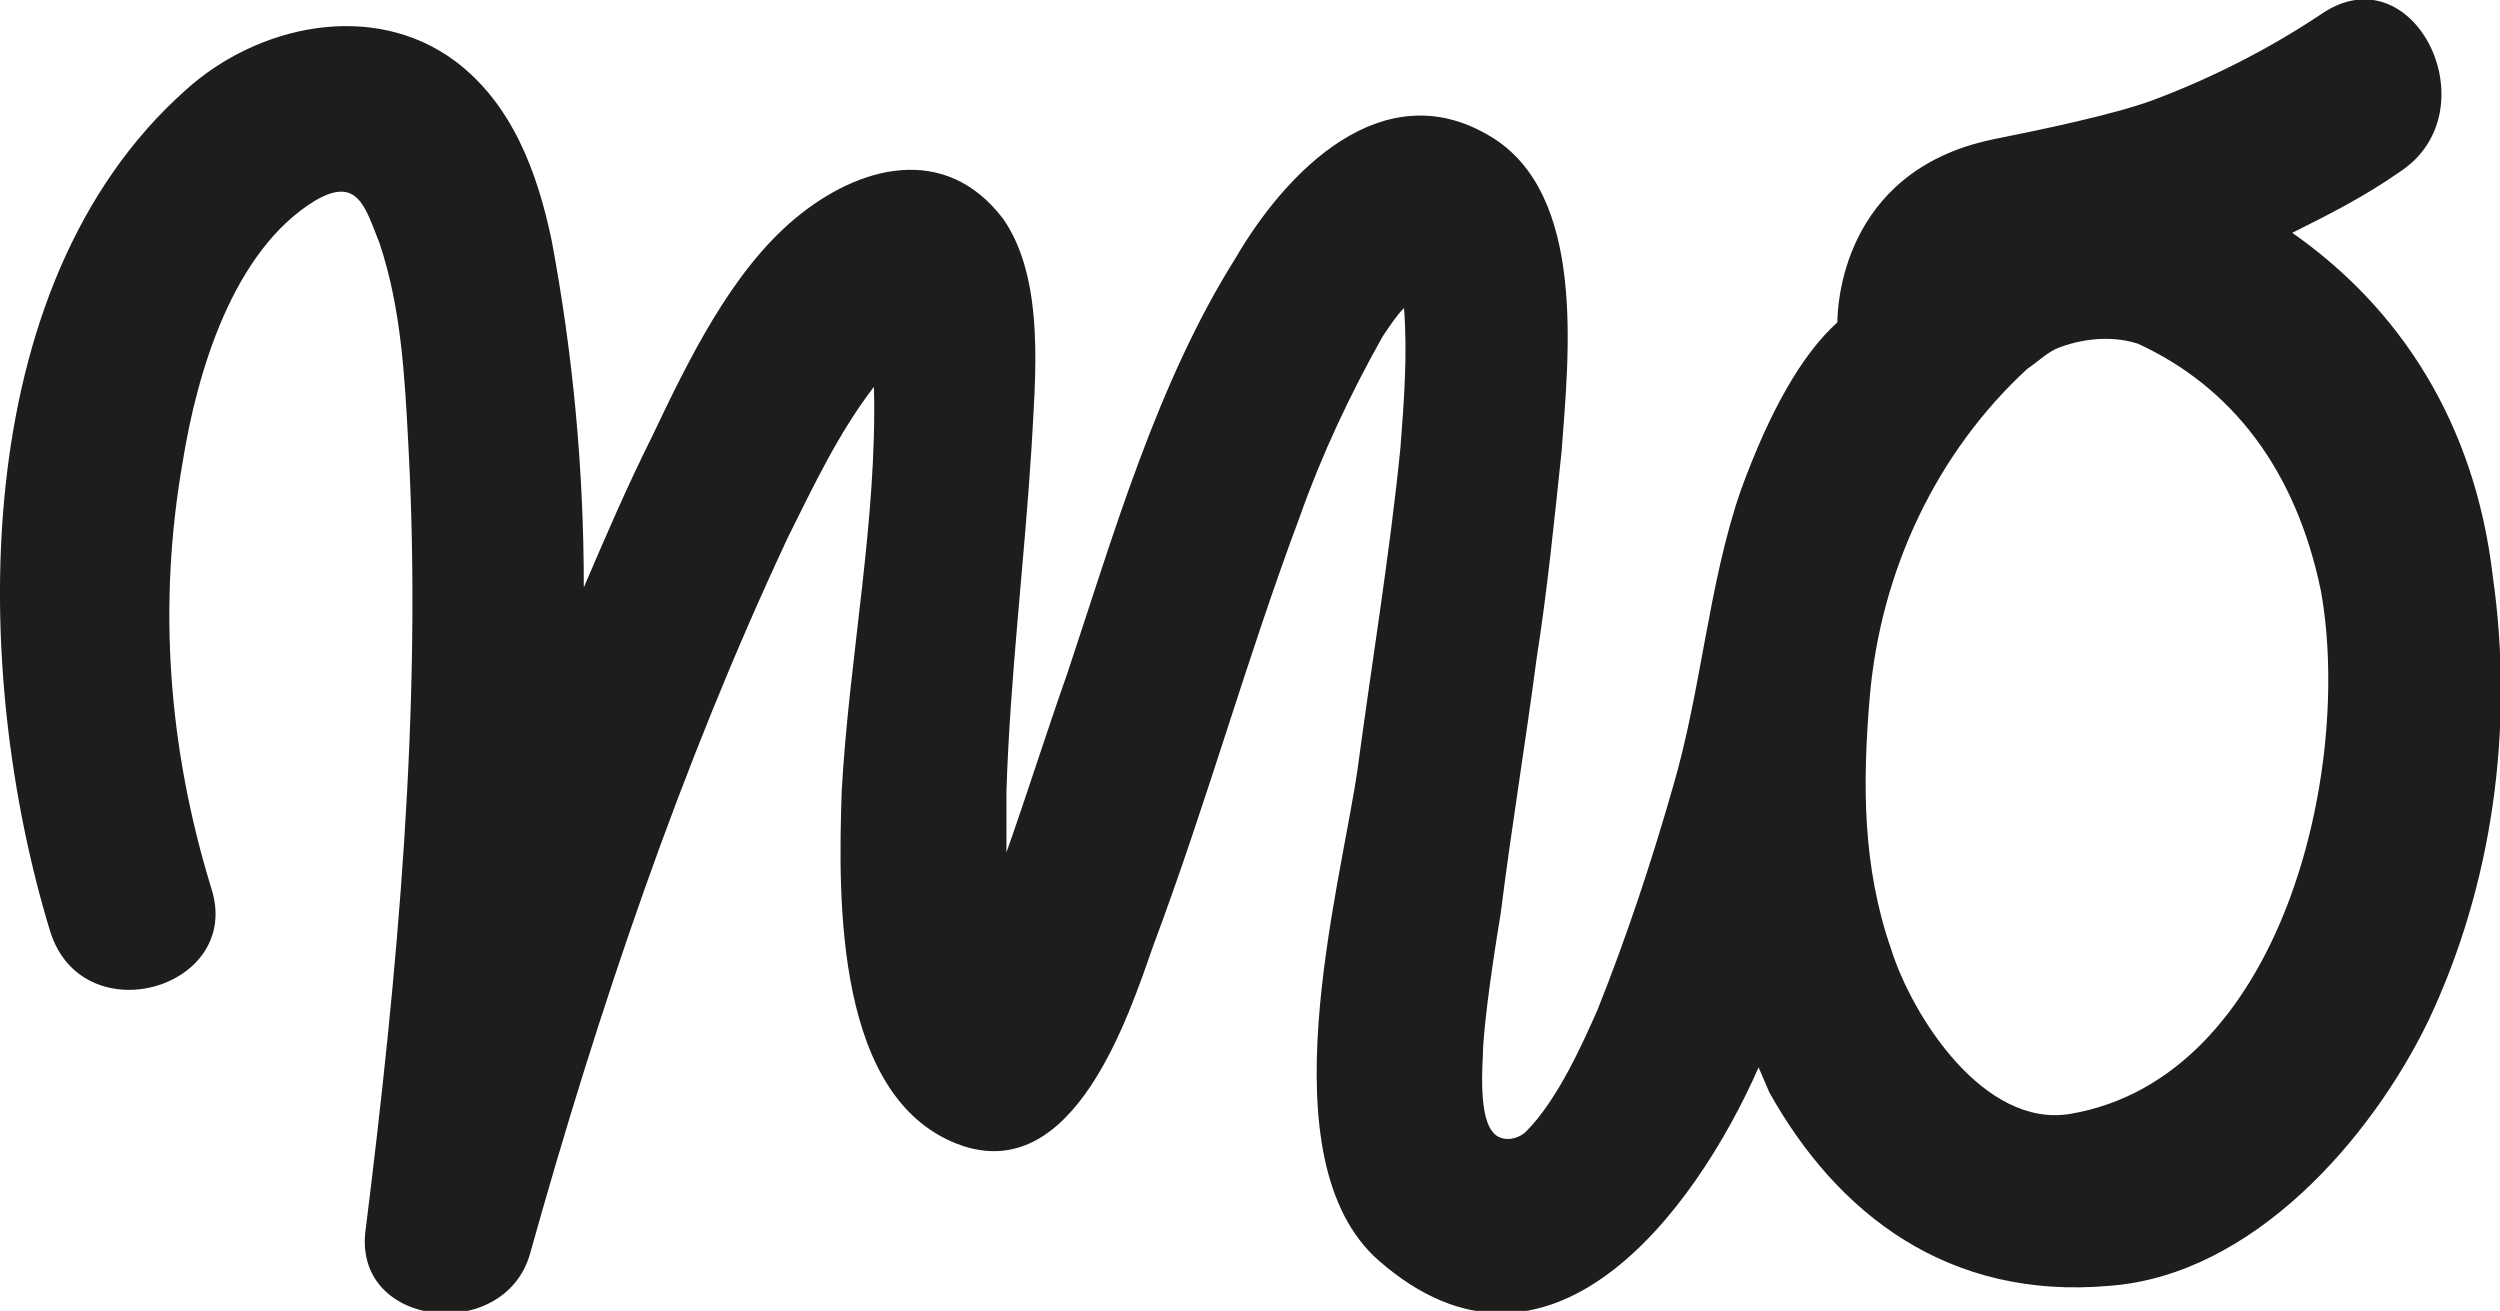
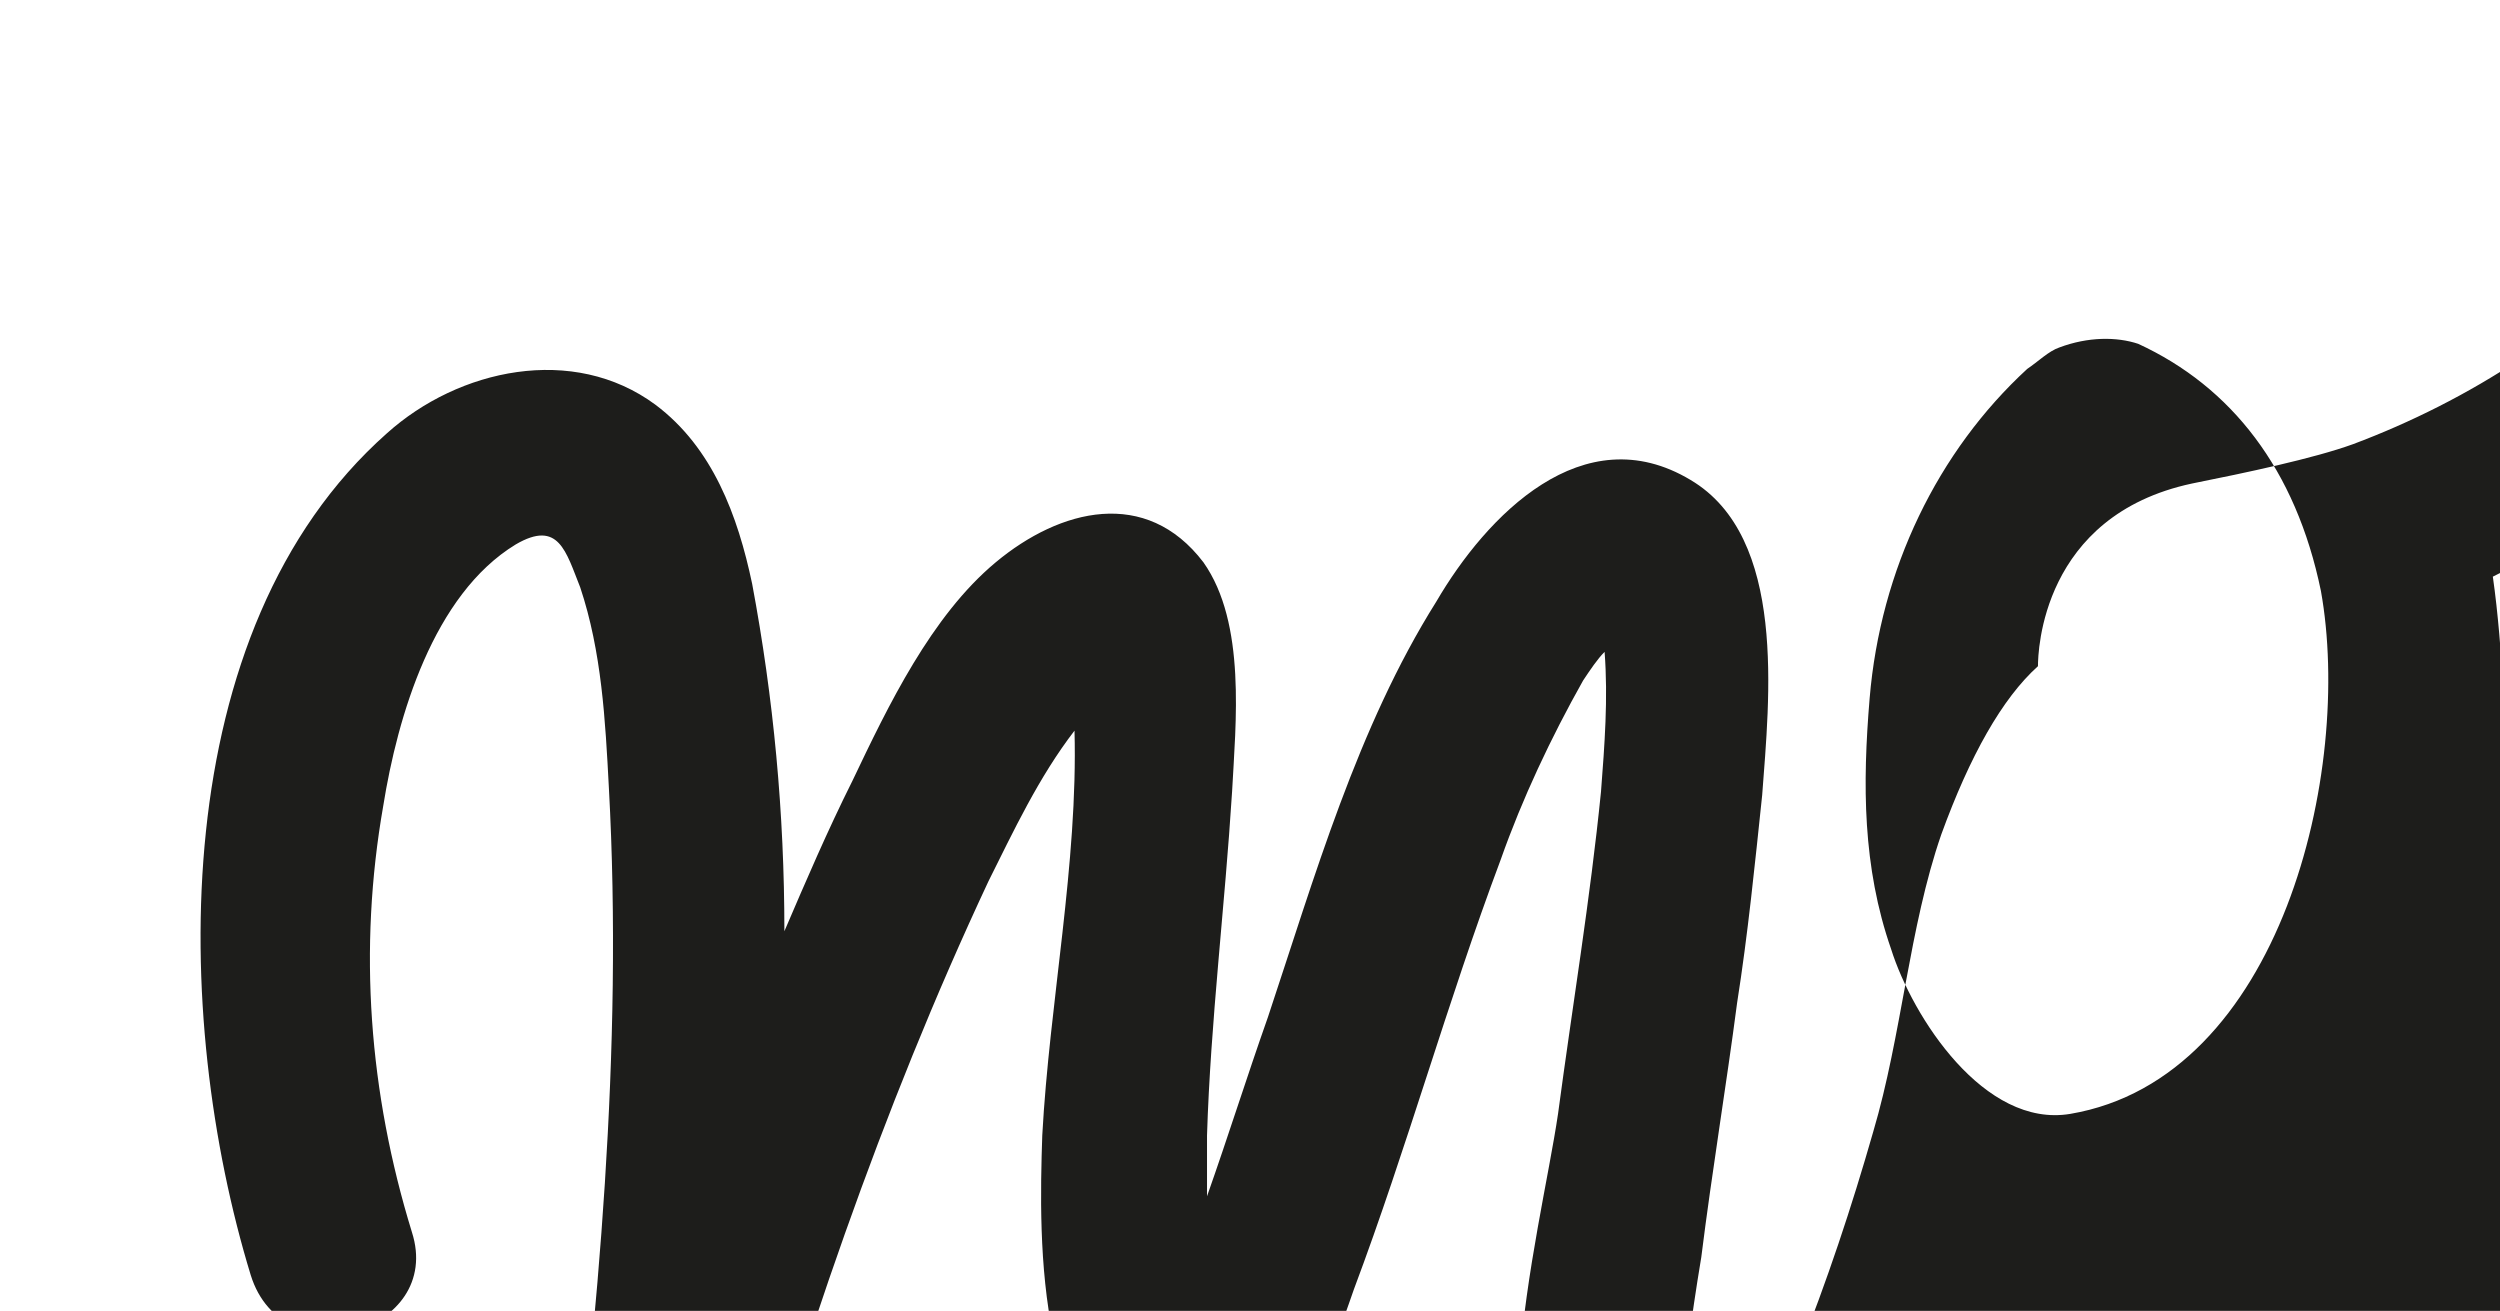
<svg xmlns="http://www.w3.org/2000/svg" version="1.1" id="圖層_1" x="0px" y="0px" width="69.8px" height="36.6px" viewBox="0 0 69.8 36.6" style="enable-background:new 0 0 69.8 36.6;" xml:space="preserve">
  <style type="text/css">
	.st0{fill:#1D1D1B;}
</style>
-   <path class="st0" d="M69.6,16.1C69.1,11.8,67,8.6,64,6.5c1-0.5,2-1,3-1.7c2.6-1.7,0.4-6.2-2.2-4.4c-1.5,1-3.1,1.8-4.7,2.4  c-1.1,0.4-3,0.8-4.5,1.1c-4.2,0.9-4.3,4.7-4.3,5.1c-1,0.9-1.9,2.5-2.7,4.7c-0.9,2.6-1.1,5.6-1.9,8.3c-0.6,2.1-1.3,4.2-2.1,6.2  c-0.4,0.9-1.1,2.5-2,3.4c-0.1,0.1-0.3,0.2-0.5,0.2l0,0c-0.5,0-0.8-0.5-0.7-2.3c0-0.6,0.2-2.2,0.5-4c0.3-2.4,0.7-4.8,1-7.1l0,0  c0.3-1.9,0.5-3.9,0.7-5.8c0.2-2.7,0.7-7.2-2-8.8c-3-1.8-5.7,1-7.1,3.4c-2.2,3.5-3.4,7.7-4.7,11.6c-0.6,1.7-1.1,3.3-1.7,5  c0-0.6,0-1.1,0-1.7c0.1-3.2,0.5-6.4,0.7-9.6c0.1-1.9,0.4-4.7-0.8-6.4c-1.6-2.1-4-1.5-5.8,0c-1.8,1.5-3,4-4,6.1  c-0.7,1.4-1.3,2.8-1.9,4.2c0-3.3-0.3-6.5-0.9-9.7c-0.4-1.9-1.1-3.8-2.7-5c-2.3-1.7-5.5-1-7.5,0.8c-6.2,5.5-6,16.3-3.8,23.5  c0.9,2.9,5.4,1.6,4.5-1.2c-1.2-3.9-1.5-7.9-0.8-11.9c0.4-2.5,1.4-5.9,3.7-7.3c1.2-0.7,1.4,0.2,1.8,1.2c0.6,1.8,0.7,3.7,0.8,5.6  c0.4,7.3-0.3,14.8-1.2,22c-0.3,2.7,3.9,3.1,4.6,0.6c1.9-6.8,4.2-13.6,7.2-20c0.7-1.4,1.4-2.9,2.4-4.2c0.1,3.7-0.7,7.6-0.9,11.3  c-0.1,3-0.2,8.7,3.4,9.9c3.1,1,4.6-3.6,5.3-5.6c1.5-4,2.6-8,4.1-12c0.6-1.7,1.4-3.4,2.3-5c0.2-0.3,0.4-0.6,0.6-0.8l0,0  c0.1,1.3,0,2.6-0.1,3.9c-0.3,3-0.8,6-1.2,9c-0.5,3.4-2.6,10.9,0.6,13.7c4.7,4.1,8.8-1.3,10.6-5.4l0.3,0.7c1.9,3.4,5,5.8,9.5,5.4  c4-0.3,7.3-4.1,8.9-7.4C69.6,24.7,70.2,20.3,69.6,16.1z M57.8,31.1c-2.4,0.4-4.4-2.7-5-4.6c-0.8-2.3-0.8-4.6-0.6-7  c0.3-3.6,1.9-6.9,4.4-9.2c0.3-0.2,0.6-0.5,0.9-0.6c0.8-0.3,1.6-0.3,2.2-0.1c2.6,1.2,4.4,3.5,5.1,6.9C65.7,21.5,63.7,30.1,57.8,31.1z  " />
+   <path class="st0" d="M69.6,16.1c1-0.5,2-1,3-1.7c2.6-1.7,0.4-6.2-2.2-4.4c-1.5,1-3.1,1.8-4.7,2.4  c-1.1,0.4-3,0.8-4.5,1.1c-4.2,0.9-4.3,4.7-4.3,5.1c-1,0.9-1.9,2.5-2.7,4.7c-0.9,2.6-1.1,5.6-1.9,8.3c-0.6,2.1-1.3,4.2-2.1,6.2  c-0.4,0.9-1.1,2.5-2,3.4c-0.1,0.1-0.3,0.2-0.5,0.2l0,0c-0.5,0-0.8-0.5-0.7-2.3c0-0.6,0.2-2.2,0.5-4c0.3-2.4,0.7-4.8,1-7.1l0,0  c0.3-1.9,0.5-3.9,0.7-5.8c0.2-2.7,0.7-7.2-2-8.8c-3-1.8-5.7,1-7.1,3.4c-2.2,3.5-3.4,7.7-4.7,11.6c-0.6,1.7-1.1,3.3-1.7,5  c0-0.6,0-1.1,0-1.7c0.1-3.2,0.5-6.4,0.7-9.6c0.1-1.9,0.4-4.7-0.8-6.4c-1.6-2.1-4-1.5-5.8,0c-1.8,1.5-3,4-4,6.1  c-0.7,1.4-1.3,2.8-1.9,4.2c0-3.3-0.3-6.5-0.9-9.7c-0.4-1.9-1.1-3.8-2.7-5c-2.3-1.7-5.5-1-7.5,0.8c-6.2,5.5-6,16.3-3.8,23.5  c0.9,2.9,5.4,1.6,4.5-1.2c-1.2-3.9-1.5-7.9-0.8-11.9c0.4-2.5,1.4-5.9,3.7-7.3c1.2-0.7,1.4,0.2,1.8,1.2c0.6,1.8,0.7,3.7,0.8,5.6  c0.4,7.3-0.3,14.8-1.2,22c-0.3,2.7,3.9,3.1,4.6,0.6c1.9-6.8,4.2-13.6,7.2-20c0.7-1.4,1.4-2.9,2.4-4.2c0.1,3.7-0.7,7.6-0.9,11.3  c-0.1,3-0.2,8.7,3.4,9.9c3.1,1,4.6-3.6,5.3-5.6c1.5-4,2.6-8,4.1-12c0.6-1.7,1.4-3.4,2.3-5c0.2-0.3,0.4-0.6,0.6-0.8l0,0  c0.1,1.3,0,2.6-0.1,3.9c-0.3,3-0.8,6-1.2,9c-0.5,3.4-2.6,10.9,0.6,13.7c4.7,4.1,8.8-1.3,10.6-5.4l0.3,0.7c1.9,3.4,5,5.8,9.5,5.4  c4-0.3,7.3-4.1,8.9-7.4C69.6,24.7,70.2,20.3,69.6,16.1z M57.8,31.1c-2.4,0.4-4.4-2.7-5-4.6c-0.8-2.3-0.8-4.6-0.6-7  c0.3-3.6,1.9-6.9,4.4-9.2c0.3-0.2,0.6-0.5,0.9-0.6c0.8-0.3,1.6-0.3,2.2-0.1c2.6,1.2,4.4,3.5,5.1,6.9C65.7,21.5,63.7,30.1,57.8,31.1z  " />
</svg>